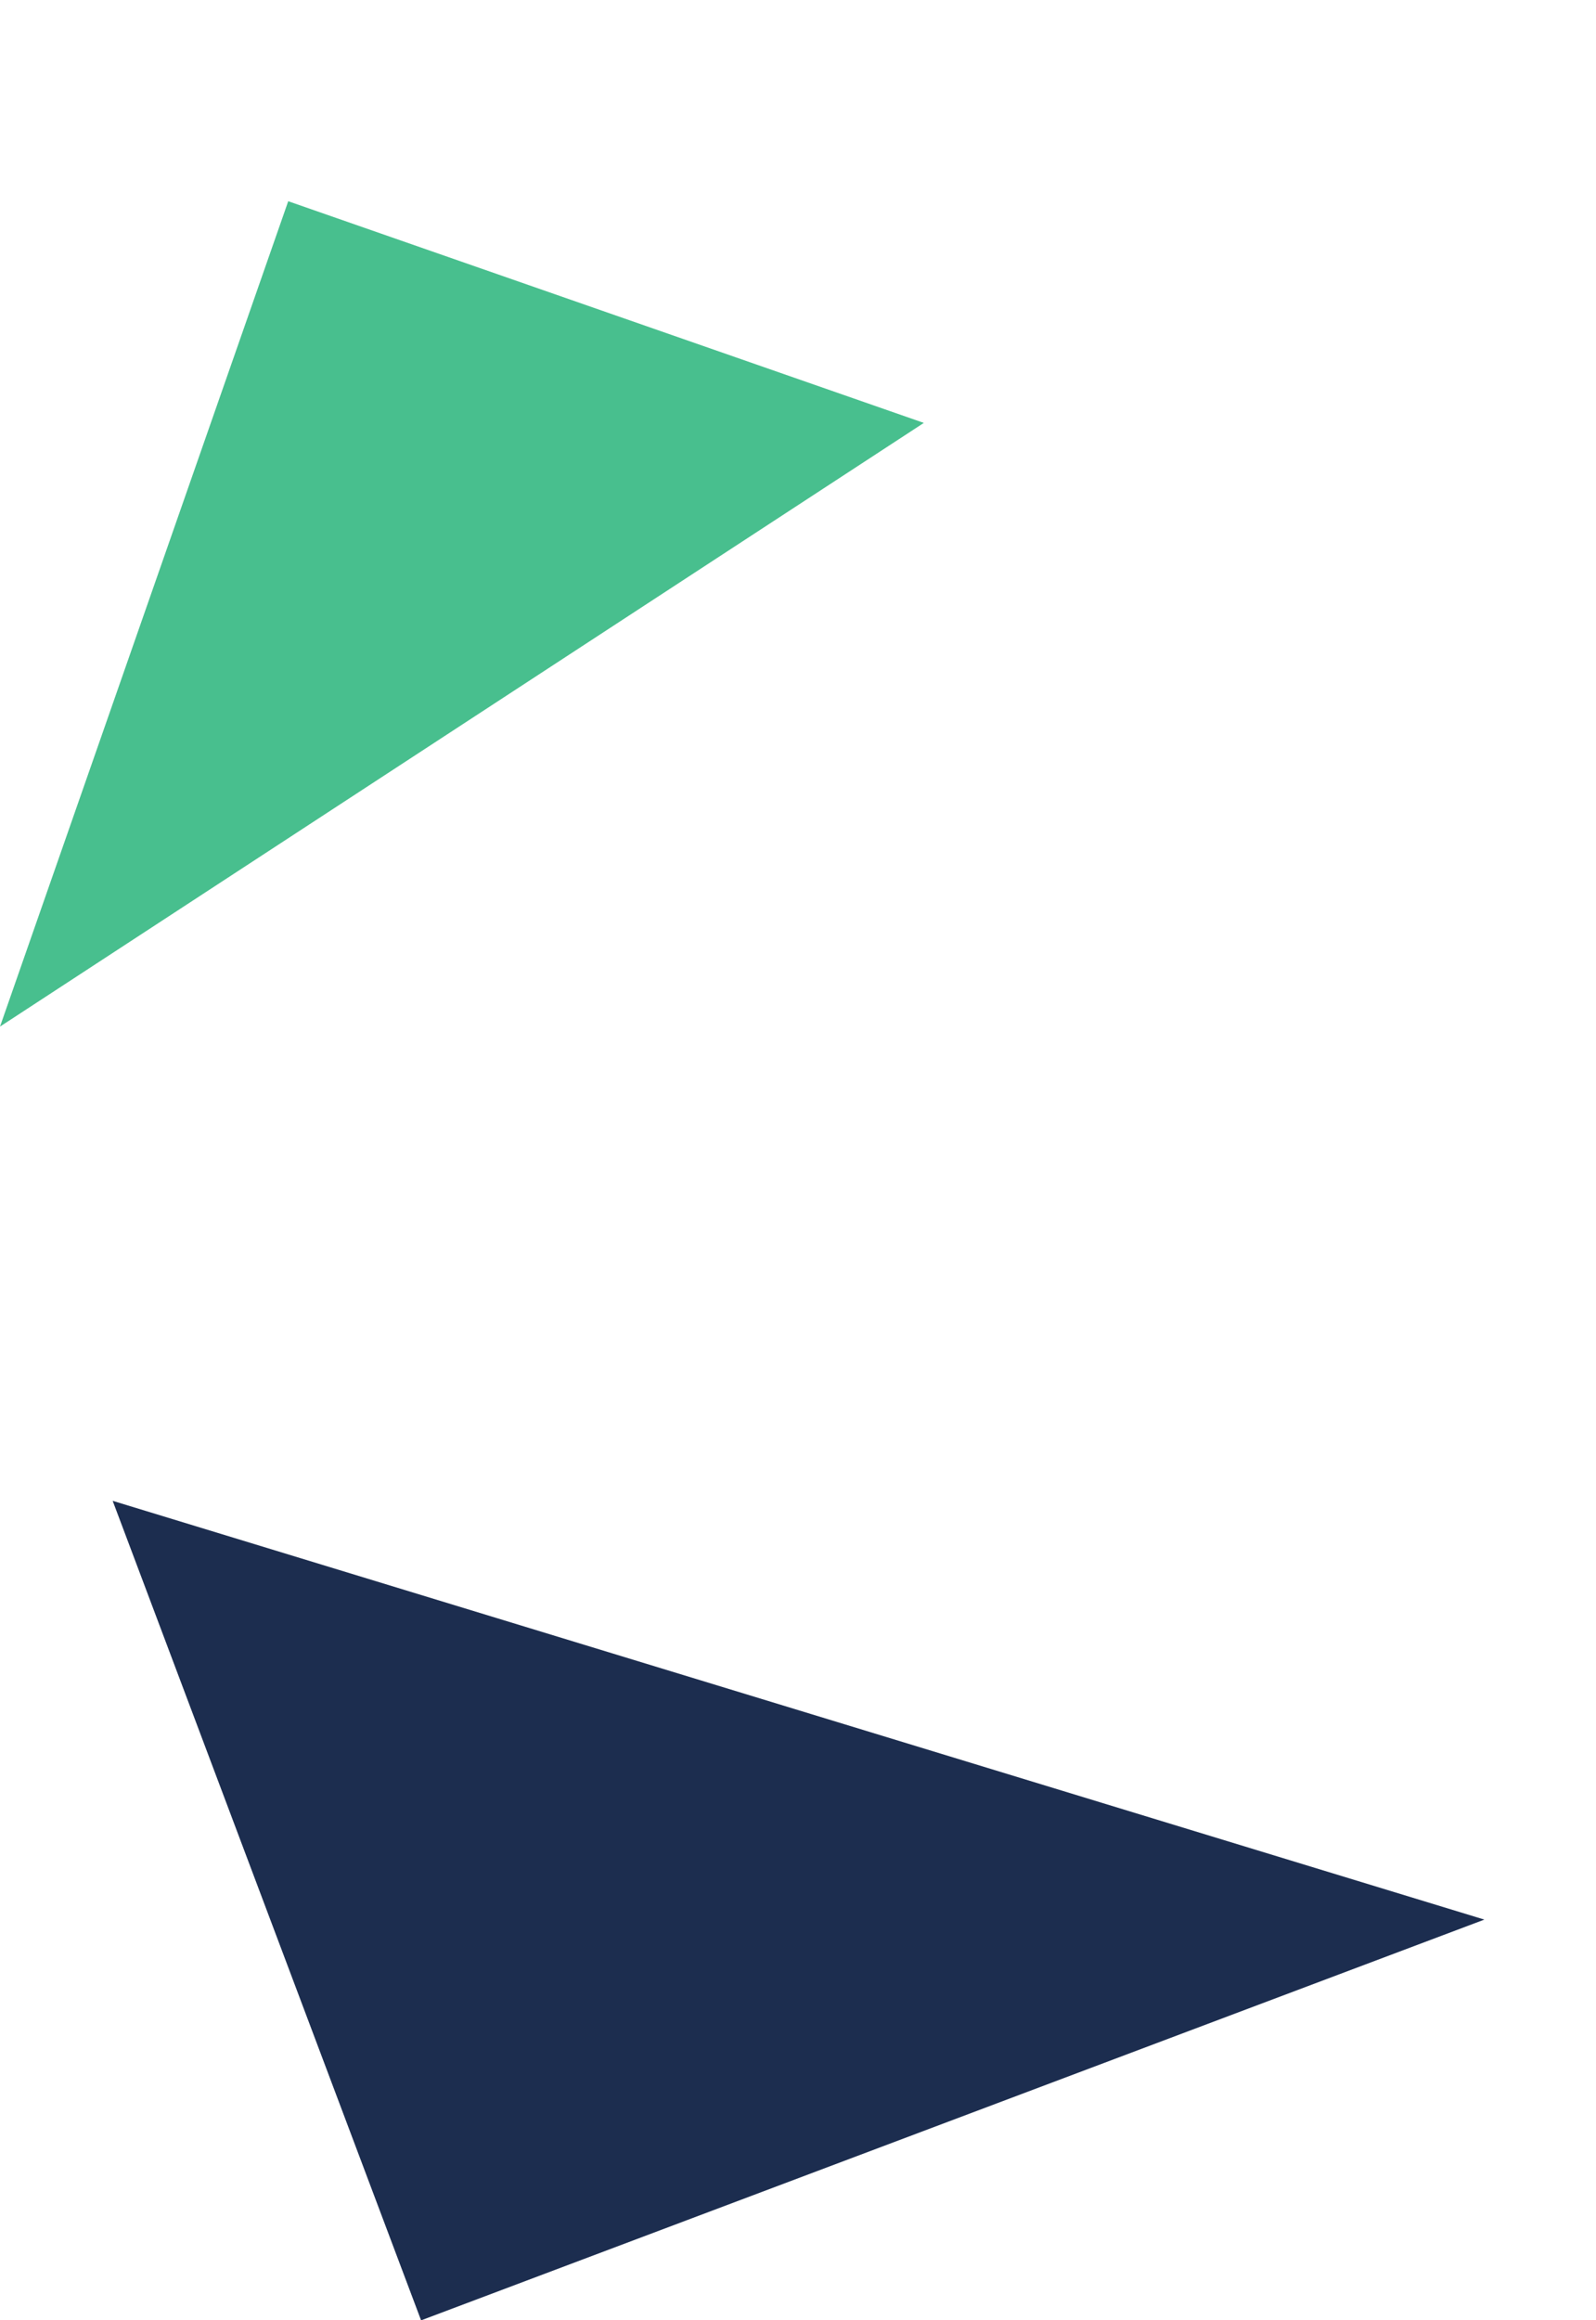
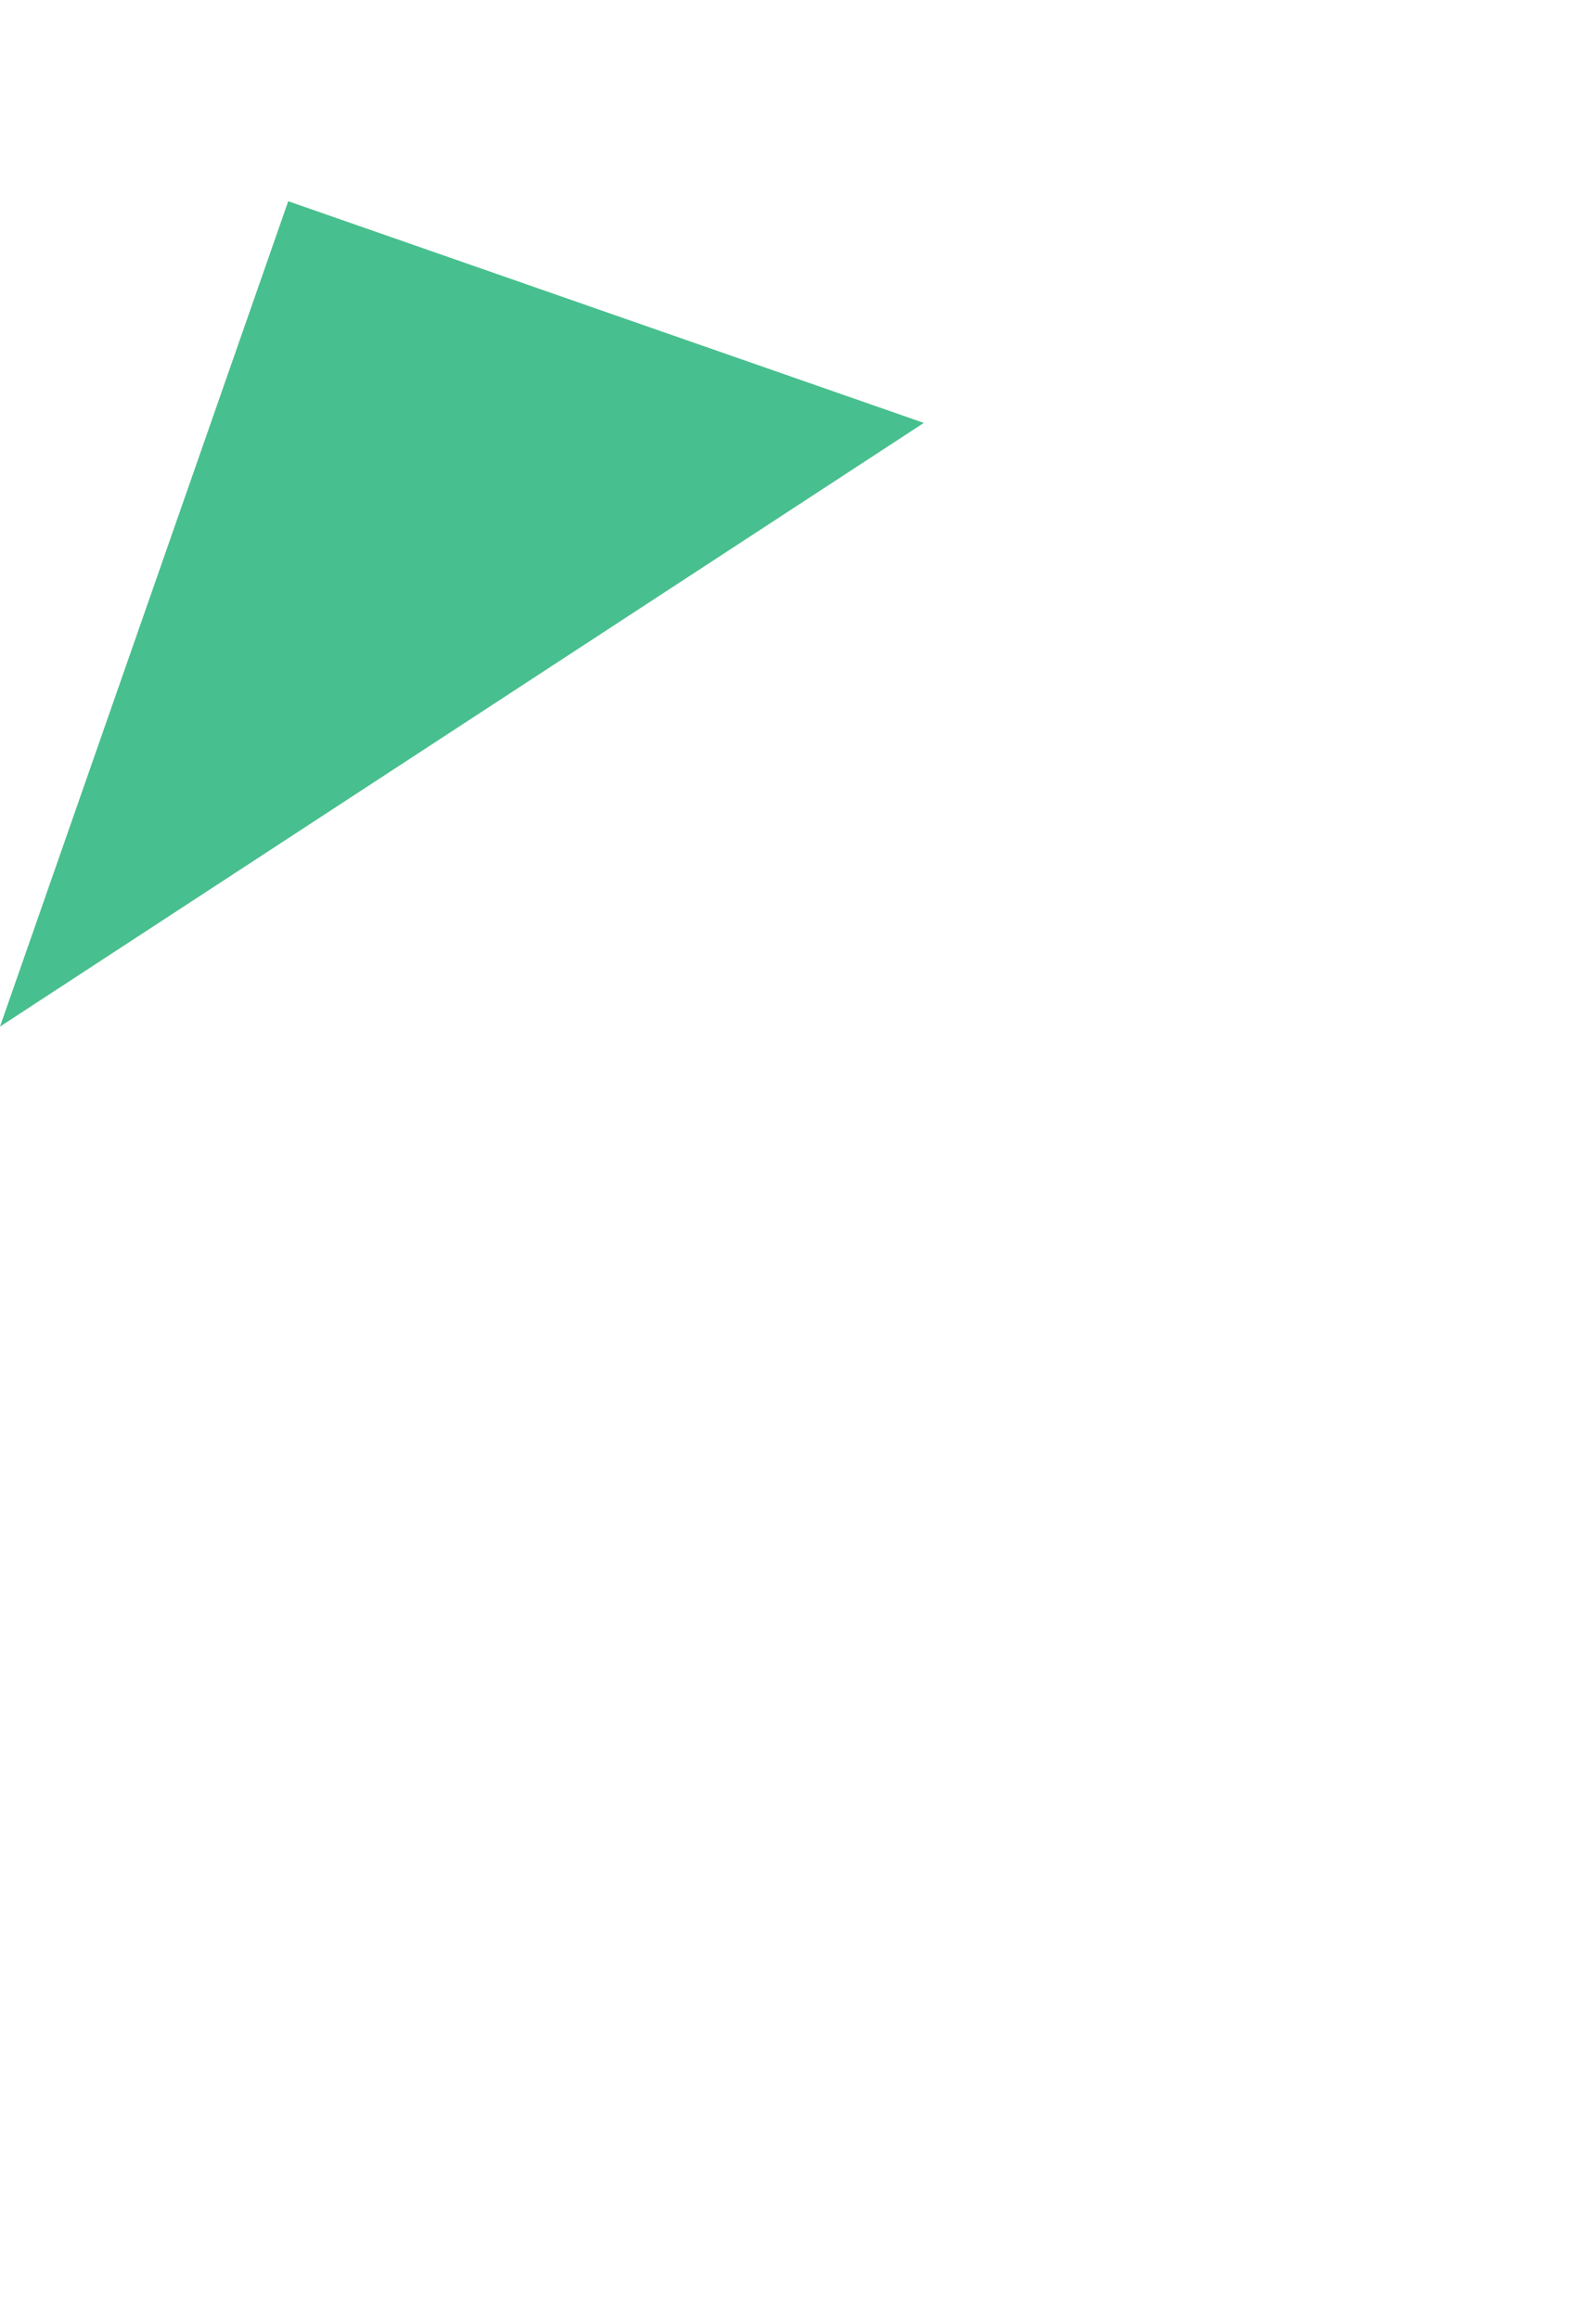
<svg xmlns="http://www.w3.org/2000/svg" xmlns:ns1="http://www.inkscape.org/namespaces/inkscape" version="1.1" id="svg5158" x="0px" y="0px" viewBox="0 0 148.4 215.6" style="enable-background:new 0 0 148.4 215.6;" xml:space="preserve">
  <style type="text/css">
	.st0{fill:#48BF8E;}
	.st1{fill:#1C2D4F;}
</style>
  <image style="display:none;overflow:visible;" width="259" height="483" transform="matrix(3.258 0 0 3.258 -604 -233)">
</image>
  <path id="path2241" ns1:connector-curvature="0" class="st0" d="M0,95.4l85.9-56.1L26.8,18.7L0,95.4z" />
  <g id="g2243" transform="matrix(0.036,0,0,-0.036,-970.056,492.883)">
-     <path id="path2245" ns1:connector-curvature="0" class="st1" d="M30779.9,8736L27237,9817l796.6-2115.5L30779.9,8736" />
-   </g>
+     </g>
</svg>